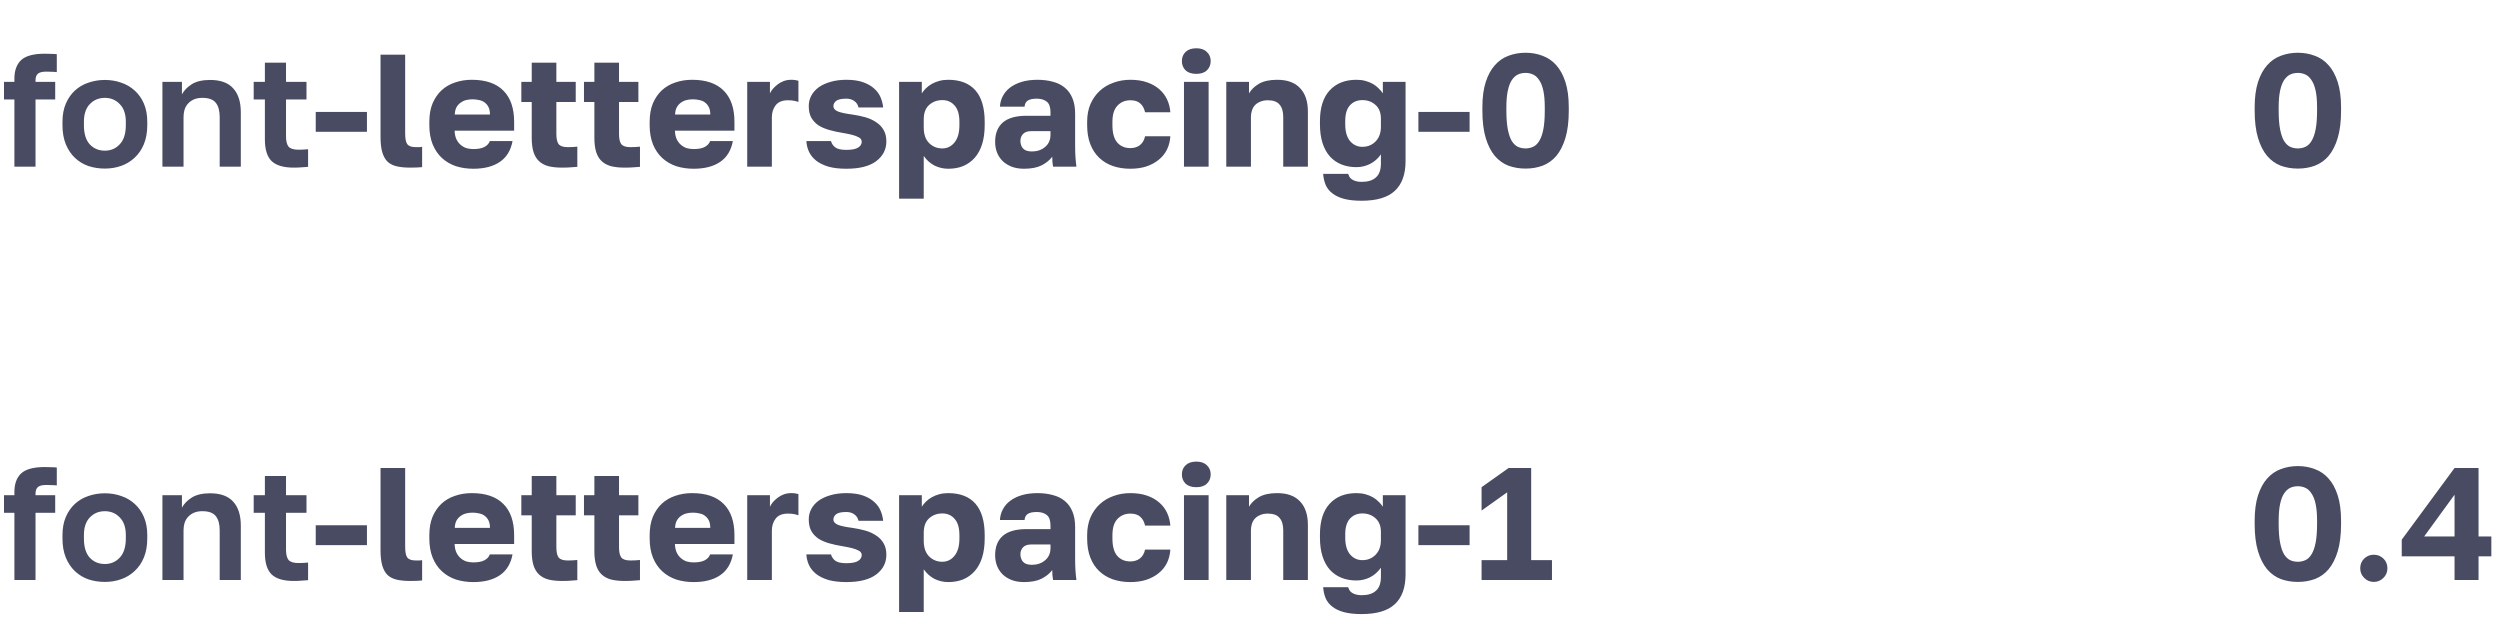
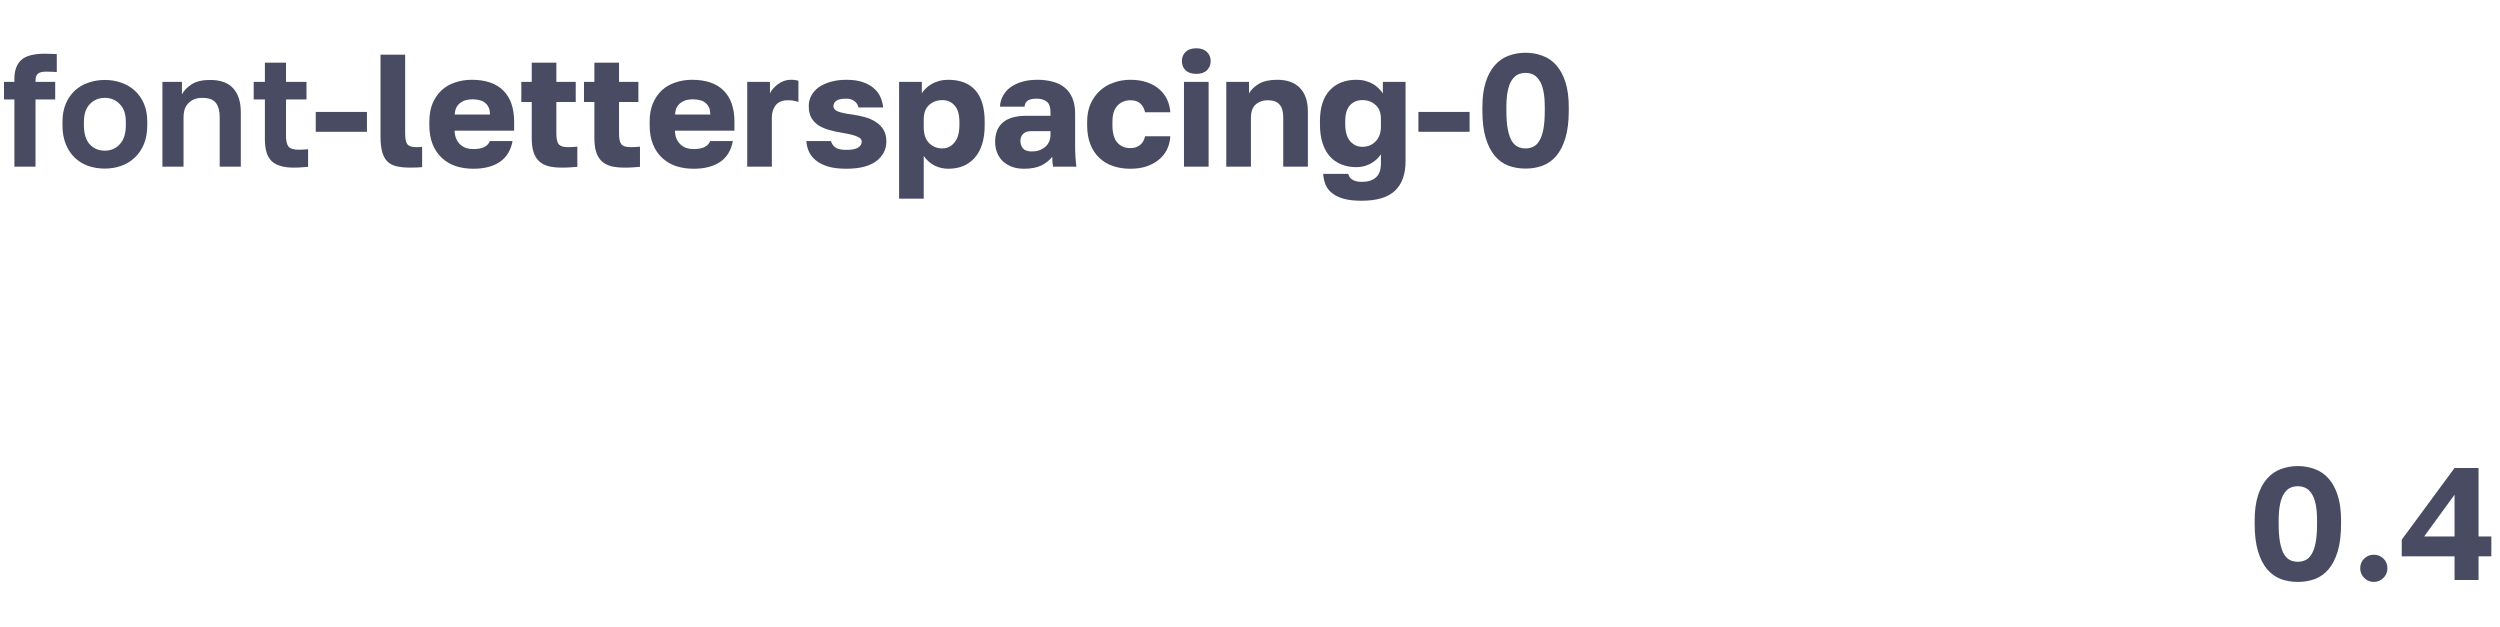
<svg xmlns="http://www.w3.org/2000/svg" width="375" height="94" viewBox="0 0 375 94" fill="none">
  <path d="M2.16 14.92H0.6V12.28H2.16V11.8C2.16 10.584 2.496 9.656 3.168 9.016C3.856 8.376 5.04 8.056 6.72 8.056C6.96 8.056 7.256 8.064 7.608 8.08C7.976 8.08 8.28 8.096 8.52 8.128V10.816C8.28 10.784 8.016 10.768 7.728 10.768C7.456 10.752 7.2 10.744 6.96 10.744C6.352 10.744 5.928 10.848 5.688 11.056C5.448 11.264 5.328 11.592 5.328 12.04V12.28H8.28V14.92H5.328V25H2.16V14.92ZM15.731 25.288C14.867 25.288 14.043 25.16 13.259 24.904C12.491 24.632 11.819 24.224 11.243 23.68C10.667 23.136 10.211 22.456 9.875 21.64C9.539 20.824 9.371 19.864 9.371 18.76V18.28C9.371 17.24 9.539 16.328 9.875 15.544C10.211 14.76 10.667 14.104 11.243 13.576C11.819 13.048 12.491 12.656 13.259 12.4C14.043 12.128 14.867 11.992 15.731 11.992C16.595 11.992 17.411 12.128 18.179 12.4C18.947 12.656 19.619 13.048 20.195 13.576C20.787 14.104 21.251 14.76 21.587 15.544C21.923 16.328 22.091 17.24 22.091 18.28V18.76C22.091 19.848 21.923 20.8 21.587 21.616C21.251 22.432 20.787 23.112 20.195 23.656C19.619 24.2 18.947 24.608 18.179 24.88C17.411 25.152 16.595 25.288 15.731 25.288ZM15.731 22.6C16.627 22.6 17.371 22.28 17.963 21.64C18.571 21 18.875 20.04 18.875 18.76V18.28C18.875 17.112 18.571 16.224 17.963 15.616C17.371 14.992 16.627 14.68 15.731 14.68C14.819 14.68 14.067 14.992 13.475 15.616C12.883 16.224 12.587 17.112 12.587 18.28V18.76C12.587 20.056 12.883 21.024 13.475 21.664C14.067 22.288 14.819 22.6 15.731 22.6ZM24.362 12.28H27.29V14.152C27.594 13.576 28.082 13.072 28.754 12.64C29.442 12.208 30.362 11.992 31.514 11.992C33.066 11.992 34.218 12.408 34.97 13.24C35.738 14.072 36.122 15.272 36.122 16.84V25H32.954V17.56C32.954 16.6 32.754 15.88 32.354 15.4C31.97 14.92 31.306 14.68 30.362 14.68C29.85 14.68 29.418 14.76 29.066 14.92C28.714 15.08 28.418 15.296 28.178 15.568C27.954 15.824 27.786 16.128 27.674 16.48C27.578 16.816 27.53 17.176 27.53 17.56V25H24.362V12.28ZM44.053 25.144C42.549 25.144 41.453 24.824 40.765 24.184C40.077 23.528 39.733 22.44 39.733 20.92V14.92H38.053V12.28H39.733V9.4H42.901V12.28H45.973V14.92H42.901V20.44C42.901 21.16 43.029 21.68 43.285 22C43.557 22.304 44.053 22.456 44.773 22.456C45.253 22.456 45.733 22.432 46.213 22.384V25.024C45.909 25.056 45.589 25.08 45.253 25.096C44.933 25.128 44.533 25.144 44.053 25.144ZM47.361 16.792H55.041V19.768H47.361V16.792ZM61.518 25.144C60.75 25.144 60.086 25.08 59.526 24.952C58.966 24.824 58.502 24.592 58.134 24.256C57.782 23.904 57.518 23.432 57.342 22.84C57.166 22.232 57.078 21.456 57.078 20.512V8.2H60.774V19.96C60.774 20.36 60.798 20.696 60.846 20.968C60.894 21.24 60.974 21.456 61.086 21.616C61.214 21.776 61.39 21.896 61.614 21.976C61.838 22.04 62.118 22.072 62.454 22.072C62.646 22.072 62.806 22.072 62.934 22.072C63.062 22.056 63.19 22.04 63.318 22.024V25.072C62.838 25.12 62.238 25.144 61.518 25.144ZM71 25.312C70.072 25.312 69.2 25.184 68.384 24.928C67.584 24.656 66.888 24.248 66.296 23.704C65.704 23.16 65.24 22.48 64.904 21.664C64.568 20.832 64.4 19.864 64.4 18.76V18.28C64.4 17.224 64.56 16.304 64.88 15.52C65.216 14.736 65.664 14.08 66.224 13.552C66.8 13.024 67.472 12.632 68.24 12.376C69.024 12.104 69.864 11.968 70.76 11.968C72.856 11.968 74.44 12.512 75.512 13.6C76.584 14.672 77.12 16.232 77.12 18.28V19.6H68.192C68.208 20.096 68.296 20.52 68.456 20.872C68.616 21.208 68.824 21.488 69.08 21.712C69.336 21.936 69.624 22.104 69.944 22.216C70.28 22.312 70.632 22.36 71 22.36C71.704 22.36 72.256 22.256 72.656 22.048C73.072 21.824 73.344 21.528 73.472 21.16H76.88C76.624 22.552 75.992 23.592 74.984 24.28C73.976 24.968 72.648 25.312 71 25.312ZM70.88 14.896C70.544 14.896 70.216 14.936 69.896 15.016C69.592 15.096 69.312 15.232 69.056 15.424C68.816 15.6 68.616 15.832 68.456 16.12C68.312 16.408 68.232 16.76 68.216 17.176H73.496C73.496 16.728 73.424 16.36 73.28 16.072C73.136 15.784 72.944 15.552 72.704 15.376C72.48 15.2 72.208 15.08 71.888 15.016C71.568 14.936 71.232 14.896 70.88 14.896ZM84.319 25.144C83.519 25.144 82.831 25.072 82.255 24.928C81.679 24.768 81.207 24.512 80.839 24.16C80.471 23.808 80.199 23.352 80.023 22.792C79.847 22.216 79.759 21.512 79.759 20.68V15.304H78.199V12.28H79.759V9.4H83.455V12.28H86.359V15.304H83.455V20.08C83.455 20.8 83.567 21.312 83.791 21.616C84.031 21.92 84.487 22.072 85.159 22.072C85.639 22.072 86.119 22.048 86.599 22V25.024C86.295 25.056 85.975 25.08 85.639 25.096C85.303 25.128 84.863 25.144 84.319 25.144ZM93.717 25.144C92.917 25.144 92.229 25.072 91.653 24.928C91.077 24.768 90.605 24.512 90.237 24.16C89.869 23.808 89.597 23.352 89.421 22.792C89.245 22.216 89.157 21.512 89.157 20.68V15.304H87.597V12.28H89.157V9.4H92.853V12.28H95.757V15.304H92.853V20.08C92.853 20.8 92.965 21.312 93.189 21.616C93.429 21.92 93.885 22.072 94.557 22.072C95.037 22.072 95.517 22.048 95.997 22V25.024C95.693 25.056 95.373 25.08 95.037 25.096C94.701 25.128 94.261 25.144 93.717 25.144ZM104.047 25.312C103.119 25.312 102.247 25.184 101.431 24.928C100.631 24.656 99.935 24.248 99.343 23.704C98.751 23.16 98.287 22.48 97.951 21.664C97.615 20.832 97.447 19.864 97.447 18.76V18.28C97.447 17.224 97.607 16.304 97.927 15.52C98.263 14.736 98.711 14.08 99.271 13.552C99.847 13.024 100.519 12.632 101.287 12.376C102.071 12.104 102.911 11.968 103.807 11.968C105.903 11.968 107.487 12.512 108.559 13.6C109.631 14.672 110.167 16.232 110.167 18.28V19.6H101.239C101.255 20.096 101.343 20.52 101.503 20.872C101.663 21.208 101.871 21.488 102.127 21.712C102.383 21.936 102.671 22.104 102.991 22.216C103.327 22.312 103.679 22.36 104.047 22.36C104.751 22.36 105.303 22.256 105.703 22.048C106.119 21.824 106.391 21.528 106.519 21.16H109.927C109.671 22.552 109.039 23.592 108.031 24.28C107.023 24.968 105.695 25.312 104.047 25.312ZM103.927 14.896C103.591 14.896 103.263 14.936 102.943 15.016C102.639 15.096 102.359 15.232 102.103 15.424C101.863 15.6 101.663 15.832 101.503 16.12C101.359 16.408 101.279 16.76 101.263 17.176H106.543C106.543 16.728 106.471 16.36 106.327 16.072C106.183 15.784 105.991 15.552 105.751 15.376C105.527 15.2 105.255 15.08 104.935 15.016C104.615 14.936 104.279 14.896 103.927 14.896ZM112.083 12.28H115.491V14.008C115.587 13.8 115.731 13.576 115.923 13.336C116.131 13.096 116.371 12.872 116.643 12.664C116.915 12.456 117.219 12.288 117.555 12.16C117.907 12.032 118.283 11.968 118.683 11.968C118.955 11.968 119.171 11.984 119.331 12.016C119.491 12.048 119.635 12.08 119.763 12.112V15.304C119.683 15.256 119.499 15.2 119.211 15.136C118.923 15.072 118.587 15.04 118.203 15.04C117.355 15.04 116.739 15.288 116.355 15.784C115.971 16.28 115.779 16.88 115.779 17.584V25H112.083V12.28ZM126.954 25.312C125.914 25.312 125.018 25.208 124.266 25C123.53 24.776 122.922 24.48 122.442 24.112C121.962 23.728 121.602 23.288 121.362 22.792C121.122 22.28 120.986 21.736 120.954 21.16H124.65C124.746 21.528 124.954 21.84 125.274 22.096C125.594 22.352 126.154 22.48 126.954 22.48C127.77 22.48 128.354 22.368 128.706 22.144C129.074 21.92 129.258 21.624 129.258 21.256C129.258 21.112 129.218 20.984 129.138 20.872C129.058 20.744 128.906 20.632 128.682 20.536C128.474 20.424 128.186 20.32 127.818 20.224C127.45 20.128 126.978 20.032 126.402 19.936C125.698 19.824 125.034 19.68 124.41 19.504C123.786 19.328 123.242 19.096 122.778 18.808C122.33 18.504 121.97 18.12 121.698 17.656C121.442 17.192 121.314 16.608 121.314 15.904C121.314 15.344 121.442 14.824 121.698 14.344C121.954 13.864 122.322 13.448 122.802 13.096C123.298 12.744 123.89 12.472 124.578 12.28C125.282 12.072 126.074 11.968 126.954 11.968C127.946 11.968 128.778 12.088 129.45 12.328C130.138 12.568 130.698 12.888 131.13 13.288C131.562 13.672 131.882 14.112 132.09 14.608C132.298 15.104 132.426 15.608 132.474 16.12H128.778C128.682 15.704 128.474 15.384 128.154 15.16C127.834 14.92 127.434 14.8 126.954 14.8C126.218 14.8 125.706 14.912 125.418 15.136C125.146 15.36 125.01 15.624 125.01 15.928C125.01 16.264 125.234 16.528 125.682 16.72C126.13 16.896 126.842 17.048 127.818 17.176C128.506 17.272 129.162 17.408 129.786 17.584C130.41 17.76 130.954 18.008 131.418 18.328C131.898 18.632 132.274 19.024 132.546 19.504C132.818 19.968 132.954 20.536 132.954 21.208C132.954 22.424 132.442 23.416 131.418 24.184C130.41 24.936 128.922 25.312 126.954 25.312ZM134.864 12.28H138.272V14.008C138.432 13.752 138.632 13.504 138.872 13.264C139.128 13.008 139.424 12.784 139.76 12.592C140.096 12.4 140.472 12.248 140.888 12.136C141.304 12.024 141.752 11.968 142.232 11.968C144.024 11.968 145.384 12.496 146.312 13.552C147.24 14.608 147.704 16.184 147.704 18.28V18.76C147.704 19.848 147.576 20.8 147.32 21.616C147.064 22.432 146.696 23.112 146.216 23.656C145.736 24.2 145.16 24.616 144.488 24.904C143.816 25.176 143.064 25.312 142.232 25.312C141.512 25.312 140.824 25.152 140.168 24.832C139.528 24.496 138.992 24.016 138.56 23.392V29.8H134.864V12.28ZM141.344 22.264C142.08 22.264 142.688 21.968 143.168 21.376C143.664 20.784 143.912 19.912 143.912 18.76V18.28C143.912 17.176 143.672 16.36 143.192 15.832C142.728 15.288 142.112 15.016 141.344 15.016C140.56 15.016 139.896 15.264 139.352 15.76C138.824 16.24 138.56 16.96 138.56 17.92V19.12C138.56 20.128 138.824 20.904 139.352 21.448C139.896 21.992 140.56 22.264 141.344 22.264ZM153.59 25.312C152.902 25.312 152.286 25.208 151.742 25C151.214 24.792 150.766 24.512 150.398 24.16C150.03 23.792 149.75 23.368 149.558 22.888C149.366 22.392 149.27 21.856 149.27 21.28C149.27 20.016 149.654 19.048 150.422 18.376C151.206 17.704 152.382 17.368 153.95 17.368H157.574V16.84C157.574 16.072 157.39 15.544 157.022 15.256C156.654 14.952 156.15 14.8 155.51 14.8C154.902 14.8 154.454 14.896 154.166 15.088C153.878 15.28 153.718 15.584 153.686 16H149.99C150.022 15.424 150.166 14.896 150.422 14.416C150.678 13.92 151.038 13.496 151.502 13.144C151.982 12.776 152.566 12.488 153.254 12.28C153.942 12.072 154.734 11.968 155.63 11.968C156.462 11.968 157.222 12.064 157.91 12.256C158.614 12.432 159.214 12.728 159.71 13.144C160.206 13.544 160.59 14.072 160.862 14.728C161.134 15.368 161.27 16.152 161.27 17.08V21.76C161.27 22.432 161.286 23.024 161.318 23.536C161.35 24.032 161.398 24.52 161.462 25H157.958C157.926 24.728 157.894 24.488 157.862 24.28C157.846 24.072 157.838 23.816 157.838 23.512C157.454 24.024 156.918 24.456 156.23 24.808C155.558 25.144 154.678 25.312 153.59 25.312ZM154.79 22.72C155.574 22.72 156.23 22.496 156.758 22.048C157.302 21.6 157.574 20.984 157.574 20.2V19.672H154.67C154.126 19.672 153.718 19.816 153.446 20.104C153.19 20.392 153.062 20.728 153.062 21.112C153.062 21.576 153.19 21.96 153.446 22.264C153.718 22.568 154.166 22.72 154.79 22.72ZM169.552 25.312C168.608 25.312 167.736 25.176 166.936 24.904C166.152 24.632 165.472 24.224 164.896 23.68C164.32 23.136 163.872 22.456 163.552 21.64C163.232 20.824 163.072 19.864 163.072 18.76V18.28C163.072 17.272 163.24 16.376 163.576 15.592C163.928 14.808 164.392 14.152 164.968 13.624C165.56 13.08 166.248 12.672 167.032 12.4C167.816 12.112 168.656 11.968 169.552 11.968C170.512 11.968 171.352 12.096 172.072 12.352C172.808 12.608 173.424 12.96 173.92 13.408C174.416 13.84 174.8 14.352 175.072 14.944C175.344 15.536 175.504 16.168 175.552 16.84H171.76C171.632 16.264 171.392 15.824 171.04 15.52C170.704 15.2 170.208 15.04 169.552 15.04C168.768 15.04 168.12 15.312 167.608 15.856C167.112 16.384 166.864 17.192 166.864 18.28V18.76C166.864 19.944 167.104 20.816 167.584 21.376C168.08 21.936 168.736 22.216 169.552 22.216C170.112 22.216 170.584 22.072 170.968 21.784C171.368 21.48 171.632 21.032 171.76 20.44H175.552C175.504 21.192 175.328 21.872 175.024 22.48C174.72 23.072 174.304 23.576 173.776 23.992C173.264 24.408 172.648 24.736 171.928 24.976C171.224 25.2 170.432 25.312 169.552 25.312ZM177.596 12.28H181.292V25H177.596V12.28ZM179.444 11.08C178.756 11.08 178.22 10.904 177.836 10.552C177.468 10.184 177.284 9.72 177.284 9.16C177.284 8.6 177.468 8.144 177.836 7.792C178.22 7.424 178.756 7.24 179.444 7.24C180.132 7.24 180.66 7.424 181.028 7.792C181.412 8.144 181.604 8.6 181.604 9.16C181.604 9.72 181.412 10.184 181.028 10.552C180.66 10.904 180.132 11.08 179.444 11.08ZM183.942 12.28H187.35V14.008C187.67 13.448 188.166 12.968 188.838 12.568C189.526 12.168 190.438 11.968 191.574 11.968C193.094 11.968 194.238 12.384 195.006 13.216C195.79 14.032 196.182 15.2 196.182 16.72V25H192.486V17.56C192.486 16.728 192.302 16.104 191.934 15.688C191.582 15.256 190.998 15.04 190.182 15.04C189.734 15.04 189.35 15.112 189.03 15.256C188.71 15.384 188.446 15.56 188.238 15.784C188.03 16.008 187.878 16.28 187.782 16.6C187.686 16.904 187.638 17.224 187.638 17.56V25H183.942V12.28ZM204.233 30.112C203.193 30.112 202.313 30.016 201.593 29.824C200.889 29.632 200.313 29.36 199.865 29.008C199.417 28.672 199.081 28.256 198.857 27.76C198.649 27.264 198.521 26.704 198.473 26.08H202.217C202.265 26.224 202.329 26.368 202.409 26.512C202.489 26.656 202.609 26.784 202.769 26.896C202.929 27.008 203.121 27.096 203.345 27.16C203.585 27.24 203.881 27.28 204.233 27.28C205.193 27.28 205.913 27.056 206.393 26.608C206.889 26.176 207.137 25.48 207.137 24.52V23.152C206.705 23.776 206.161 24.256 205.505 24.592C204.865 24.912 204.185 25.072 203.465 25.072C202.633 25.072 201.881 24.936 201.209 24.664C200.537 24.392 199.961 23.992 199.481 23.464C199.001 22.92 198.633 22.248 198.377 21.448C198.121 20.648 197.993 19.712 197.993 18.64V18.16C197.993 16.144 198.481 14.608 199.457 13.552C200.433 12.496 201.769 11.968 203.465 11.968C203.961 11.968 204.409 12.024 204.809 12.136C205.225 12.248 205.601 12.4 205.937 12.592C206.273 12.784 206.561 13.008 206.801 13.264C207.057 13.504 207.265 13.752 207.425 14.008V12.28H210.833V24.16C210.833 26.144 210.297 27.632 209.225 28.624C208.169 29.616 206.505 30.112 204.233 30.112ZM204.353 22.024C205.137 22.024 205.793 21.76 206.321 21.232C206.865 20.688 207.137 19.944 207.137 19V17.8C207.137 16.904 206.865 16.216 206.321 15.736C205.793 15.256 205.137 15.016 204.353 15.016C203.585 15.016 202.961 15.28 202.481 15.808C202.017 16.32 201.785 17.104 201.785 18.16V18.64C201.785 19.744 202.025 20.584 202.505 21.16C203.001 21.736 203.617 22.024 204.353 22.024ZM212.759 16.792H220.439V19.768H212.759V16.792ZM228.836 25.288C227.924 25.288 227.068 25.144 226.268 24.856C225.484 24.552 224.804 24.064 224.228 23.392C223.652 22.704 223.196 21.808 222.86 20.704C222.524 19.584 222.356 18.216 222.356 16.6V16.12C222.356 14.616 222.524 13.344 222.86 12.304C223.196 11.264 223.652 10.424 224.228 9.784C224.804 9.128 225.484 8.656 226.268 8.368C227.068 8.064 227.924 7.912 228.836 7.912C229.748 7.912 230.596 8.064 231.38 8.368C232.18 8.656 232.868 9.128 233.444 9.784C234.02 10.424 234.476 11.264 234.812 12.304C235.148 13.344 235.316 14.616 235.316 16.12V16.6C235.316 18.216 235.148 19.584 234.812 20.704C234.476 21.808 234.02 22.704 233.444 23.392C232.868 24.064 232.18 24.552 231.38 24.856C230.596 25.144 229.748 25.288 228.836 25.288ZM228.836 22.264C229.236 22.264 229.612 22.184 229.964 22.024C230.316 21.864 230.62 21.576 230.876 21.16C231.148 20.728 231.356 20.144 231.5 19.408C231.644 18.672 231.716 17.736 231.716 16.6V16.12C231.716 15.096 231.644 14.256 231.5 13.6C231.356 12.928 231.148 12.4 230.876 12.016C230.62 11.616 230.316 11.336 229.964 11.176C229.612 11.016 229.236 10.936 228.836 10.936C228.42 10.936 228.036 11.016 227.684 11.176C227.348 11.336 227.044 11.616 226.772 12.016C226.516 12.4 226.316 12.928 226.172 13.6C226.028 14.256 225.956 15.096 225.956 16.12V16.6C225.956 17.736 226.028 18.672 226.172 19.408C226.316 20.144 226.516 20.728 226.772 21.16C227.044 21.576 227.348 21.864 227.684 22.024C228.036 22.184 228.42 22.264 228.836 22.264Z" fill="#1B1F3B" fill-opacity="0.8" />
-   <path d="M344.68 25.288C343.768 25.288 342.912 25.144 342.112 24.856C341.328 24.552 340.648 24.064 340.072 23.392C339.496 22.704 339.04 21.808 338.704 20.704C338.368 19.584 338.2 18.216 338.2 16.6V16.12C338.2 14.616 338.368 13.344 338.704 12.304C339.04 11.264 339.496 10.424 340.072 9.784C340.648 9.128 341.328 8.656 342.112 8.368C342.912 8.064 343.768 7.912 344.68 7.912C345.592 7.912 346.44 8.064 347.224 8.368C348.024 8.656 348.712 9.128 349.288 9.784C349.864 10.424 350.32 11.264 350.656 12.304C350.992 13.344 351.16 14.616 351.16 16.12V16.6C351.16 18.216 350.992 19.584 350.656 20.704C350.32 21.808 349.864 22.704 349.288 23.392C348.712 24.064 348.024 24.552 347.224 24.856C346.44 25.144 345.592 25.288 344.68 25.288ZM344.68 22.264C345.08 22.264 345.456 22.184 345.808 22.024C346.16 21.864 346.464 21.576 346.72 21.16C346.992 20.728 347.2 20.144 347.344 19.408C347.488 18.672 347.56 17.736 347.56 16.6V16.12C347.56 15.096 347.488 14.256 347.344 13.6C347.2 12.928 346.992 12.4 346.72 12.016C346.464 11.616 346.16 11.336 345.808 11.176C345.456 11.016 345.08 10.936 344.68 10.936C344.264 10.936 343.88 11.016 343.528 11.176C343.192 11.336 342.888 11.616 342.616 12.016C342.36 12.4 342.16 12.928 342.016 13.6C341.872 14.256 341.8 15.096 341.8 16.12V16.6C341.8 17.736 341.872 18.672 342.016 19.408C342.16 20.144 342.36 20.728 342.616 21.16C342.888 21.576 343.192 21.864 343.528 22.024C343.88 22.184 344.264 22.264 344.68 22.264Z" fill="#1B1F3B" fill-opacity="0.8" />
-   <path d="M2.16 76.92H0.6V74.28H2.16V73.8C2.16 72.584 2.496 71.656 3.168 71.016C3.856 70.376 5.04 70.056 6.72 70.056C6.96 70.056 7.256 70.064 7.608 70.08C7.976 70.08 8.28 70.096 8.52 70.128V72.816C8.28 72.784 8.016 72.768 7.728 72.768C7.456 72.752 7.2 72.744 6.96 72.744C6.352 72.744 5.928 72.848 5.688 73.056C5.448 73.264 5.328 73.592 5.328 74.04V74.28H8.28V76.92H5.328V87H2.16V76.92ZM15.731 87.288C14.867 87.288 14.043 87.16 13.259 86.904C12.491 86.632 11.819 86.224 11.243 85.68C10.667 85.136 10.211 84.456 9.875 83.64C9.539 82.824 9.371 81.864 9.371 80.76V80.28C9.371 79.24 9.539 78.328 9.875 77.544C10.211 76.76 10.667 76.104 11.243 75.576C11.819 75.048 12.491 74.656 13.259 74.4C14.043 74.128 14.867 73.992 15.731 73.992C16.595 73.992 17.411 74.128 18.179 74.4C18.947 74.656 19.619 75.048 20.195 75.576C20.787 76.104 21.251 76.76 21.587 77.544C21.923 78.328 22.091 79.24 22.091 80.28V80.76C22.091 81.848 21.923 82.8 21.587 83.616C21.251 84.432 20.787 85.112 20.195 85.656C19.619 86.2 18.947 86.608 18.179 86.88C17.411 87.152 16.595 87.288 15.731 87.288ZM15.731 84.6C16.627 84.6 17.371 84.28 17.963 83.64C18.571 83 18.875 82.04 18.875 80.76V80.28C18.875 79.112 18.571 78.224 17.963 77.616C17.371 76.992 16.627 76.68 15.731 76.68C14.819 76.68 14.067 76.992 13.475 77.616C12.883 78.224 12.587 79.112 12.587 80.28V80.76C12.587 82.056 12.883 83.024 13.475 83.664C14.067 84.288 14.819 84.6 15.731 84.6ZM24.362 74.28H27.29V76.152C27.594 75.576 28.082 75.072 28.754 74.64C29.442 74.208 30.362 73.992 31.514 73.992C33.066 73.992 34.218 74.408 34.97 75.24C35.738 76.072 36.122 77.272 36.122 78.84V87H32.954V79.56C32.954 78.6 32.754 77.88 32.354 77.4C31.97 76.92 31.306 76.68 30.362 76.68C29.85 76.68 29.418 76.76 29.066 76.92C28.714 77.08 28.418 77.296 28.178 77.568C27.954 77.824 27.786 78.128 27.674 78.48C27.578 78.816 27.53 79.176 27.53 79.56V87H24.362V74.28ZM44.053 87.144C42.549 87.144 41.453 86.824 40.765 86.184C40.077 85.528 39.733 84.44 39.733 82.92V76.92H38.053V74.28H39.733V71.4H42.901V74.28H45.973V76.92H42.901V82.44C42.901 83.16 43.029 83.68 43.285 84C43.557 84.304 44.053 84.456 44.773 84.456C45.253 84.456 45.733 84.432 46.213 84.384V87.024C45.909 87.056 45.589 87.08 45.253 87.096C44.933 87.128 44.533 87.144 44.053 87.144ZM47.361 78.792H55.041V81.768H47.361V78.792ZM61.518 87.144C60.75 87.144 60.086 87.08 59.526 86.952C58.966 86.824 58.502 86.592 58.134 86.256C57.782 85.904 57.518 85.432 57.342 84.84C57.166 84.232 57.078 83.456 57.078 82.512V70.2H60.774V81.96C60.774 82.36 60.798 82.696 60.846 82.968C60.894 83.24 60.974 83.456 61.086 83.616C61.214 83.776 61.39 83.896 61.614 83.976C61.838 84.04 62.118 84.072 62.454 84.072C62.646 84.072 62.806 84.072 62.934 84.072C63.062 84.056 63.19 84.04 63.318 84.024V87.072C62.838 87.12 62.238 87.144 61.518 87.144ZM71 87.312C70.072 87.312 69.2 87.184 68.384 86.928C67.584 86.656 66.888 86.248 66.296 85.704C65.704 85.16 65.24 84.48 64.904 83.664C64.568 82.832 64.4 81.864 64.4 80.76V80.28C64.4 79.224 64.56 78.304 64.88 77.52C65.216 76.736 65.664 76.08 66.224 75.552C66.8 75.024 67.472 74.632 68.24 74.376C69.024 74.104 69.864 73.968 70.76 73.968C72.856 73.968 74.44 74.512 75.512 75.6C76.584 76.672 77.12 78.232 77.12 80.28V81.6H68.192C68.208 82.096 68.296 82.52 68.456 82.872C68.616 83.208 68.824 83.488 69.08 83.712C69.336 83.936 69.624 84.104 69.944 84.216C70.28 84.312 70.632 84.36 71 84.36C71.704 84.36 72.256 84.256 72.656 84.048C73.072 83.824 73.344 83.528 73.472 83.16H76.88C76.624 84.552 75.992 85.592 74.984 86.28C73.976 86.968 72.648 87.312 71 87.312ZM70.88 76.896C70.544 76.896 70.216 76.936 69.896 77.016C69.592 77.096 69.312 77.232 69.056 77.424C68.816 77.6 68.616 77.832 68.456 78.12C68.312 78.408 68.232 78.76 68.216 79.176H73.496C73.496 78.728 73.424 78.36 73.28 78.072C73.136 77.784 72.944 77.552 72.704 77.376C72.48 77.2 72.208 77.08 71.888 77.016C71.568 76.936 71.232 76.896 70.88 76.896ZM84.319 87.144C83.519 87.144 82.831 87.072 82.255 86.928C81.679 86.768 81.207 86.512 80.839 86.16C80.471 85.808 80.199 85.352 80.023 84.792C79.847 84.216 79.759 83.512 79.759 82.68V77.304H78.199V74.28H79.759V71.4H83.455V74.28H86.359V77.304H83.455V82.08C83.455 82.8 83.567 83.312 83.791 83.616C84.031 83.92 84.487 84.072 85.159 84.072C85.639 84.072 86.119 84.048 86.599 84V87.024C86.295 87.056 85.975 87.08 85.639 87.096C85.303 87.128 84.863 87.144 84.319 87.144ZM93.717 87.144C92.917 87.144 92.229 87.072 91.653 86.928C91.077 86.768 90.605 86.512 90.237 86.16C89.869 85.808 89.597 85.352 89.421 84.792C89.245 84.216 89.157 83.512 89.157 82.68V77.304H87.597V74.28H89.157V71.4H92.853V74.28H95.757V77.304H92.853V82.08C92.853 82.8 92.965 83.312 93.189 83.616C93.429 83.92 93.885 84.072 94.557 84.072C95.037 84.072 95.517 84.048 95.997 84V87.024C95.693 87.056 95.373 87.08 95.037 87.096C94.701 87.128 94.261 87.144 93.717 87.144ZM104.047 87.312C103.119 87.312 102.247 87.184 101.431 86.928C100.631 86.656 99.935 86.248 99.343 85.704C98.751 85.16 98.287 84.48 97.951 83.664C97.615 82.832 97.447 81.864 97.447 80.76V80.28C97.447 79.224 97.607 78.304 97.927 77.52C98.263 76.736 98.711 76.08 99.271 75.552C99.847 75.024 100.519 74.632 101.287 74.376C102.071 74.104 102.911 73.968 103.807 73.968C105.903 73.968 107.487 74.512 108.559 75.6C109.631 76.672 110.167 78.232 110.167 80.28V81.6H101.239C101.255 82.096 101.343 82.52 101.503 82.872C101.663 83.208 101.871 83.488 102.127 83.712C102.383 83.936 102.671 84.104 102.991 84.216C103.327 84.312 103.679 84.36 104.047 84.36C104.751 84.36 105.303 84.256 105.703 84.048C106.119 83.824 106.391 83.528 106.519 83.16H109.927C109.671 84.552 109.039 85.592 108.031 86.28C107.023 86.968 105.695 87.312 104.047 87.312ZM103.927 76.896C103.591 76.896 103.263 76.936 102.943 77.016C102.639 77.096 102.359 77.232 102.103 77.424C101.863 77.6 101.663 77.832 101.503 78.12C101.359 78.408 101.279 78.76 101.263 79.176H106.543C106.543 78.728 106.471 78.36 106.327 78.072C106.183 77.784 105.991 77.552 105.751 77.376C105.527 77.2 105.255 77.08 104.935 77.016C104.615 76.936 104.279 76.896 103.927 76.896ZM112.083 74.28H115.491V76.008C115.587 75.8 115.731 75.576 115.923 75.336C116.131 75.096 116.371 74.872 116.643 74.664C116.915 74.456 117.219 74.288 117.555 74.16C117.907 74.032 118.283 73.968 118.683 73.968C118.955 73.968 119.171 73.984 119.331 74.016C119.491 74.048 119.635 74.08 119.763 74.112V77.304C119.683 77.256 119.499 77.2 119.211 77.136C118.923 77.072 118.587 77.04 118.203 77.04C117.355 77.04 116.739 77.288 116.355 77.784C115.971 78.28 115.779 78.88 115.779 79.584V87H112.083V74.28ZM126.954 87.312C125.914 87.312 125.018 87.208 124.266 87C123.53 86.776 122.922 86.48 122.442 86.112C121.962 85.728 121.602 85.288 121.362 84.792C121.122 84.28 120.986 83.736 120.954 83.16H124.65C124.746 83.528 124.954 83.84 125.274 84.096C125.594 84.352 126.154 84.48 126.954 84.48C127.77 84.48 128.354 84.368 128.706 84.144C129.074 83.92 129.258 83.624 129.258 83.256C129.258 83.112 129.218 82.984 129.138 82.872C129.058 82.744 128.906 82.632 128.682 82.536C128.474 82.424 128.186 82.32 127.818 82.224C127.45 82.128 126.978 82.032 126.402 81.936C125.698 81.824 125.034 81.68 124.41 81.504C123.786 81.328 123.242 81.096 122.778 80.808C122.33 80.504 121.97 80.12 121.698 79.656C121.442 79.192 121.314 78.608 121.314 77.904C121.314 77.344 121.442 76.824 121.698 76.344C121.954 75.864 122.322 75.448 122.802 75.096C123.298 74.744 123.89 74.472 124.578 74.28C125.282 74.072 126.074 73.968 126.954 73.968C127.946 73.968 128.778 74.088 129.45 74.328C130.138 74.568 130.698 74.888 131.13 75.288C131.562 75.672 131.882 76.112 132.09 76.608C132.298 77.104 132.426 77.608 132.474 78.12H128.778C128.682 77.704 128.474 77.384 128.154 77.16C127.834 76.92 127.434 76.8 126.954 76.8C126.218 76.8 125.706 76.912 125.418 77.136C125.146 77.36 125.01 77.624 125.01 77.928C125.01 78.264 125.234 78.528 125.682 78.72C126.13 78.896 126.842 79.048 127.818 79.176C128.506 79.272 129.162 79.408 129.786 79.584C130.41 79.76 130.954 80.008 131.418 80.328C131.898 80.632 132.274 81.024 132.546 81.504C132.818 81.968 132.954 82.536 132.954 83.208C132.954 84.424 132.442 85.416 131.418 86.184C130.41 86.936 128.922 87.312 126.954 87.312ZM134.864 74.28H138.272V76.008C138.432 75.752 138.632 75.504 138.872 75.264C139.128 75.008 139.424 74.784 139.76 74.592C140.096 74.4 140.472 74.248 140.888 74.136C141.304 74.024 141.752 73.968 142.232 73.968C144.024 73.968 145.384 74.496 146.312 75.552C147.24 76.608 147.704 78.184 147.704 80.28V80.76C147.704 81.848 147.576 82.8 147.32 83.616C147.064 84.432 146.696 85.112 146.216 85.656C145.736 86.2 145.16 86.616 144.488 86.904C143.816 87.176 143.064 87.312 142.232 87.312C141.512 87.312 140.824 87.152 140.168 86.832C139.528 86.496 138.992 86.016 138.56 85.392V91.8H134.864V74.28ZM141.344 84.264C142.08 84.264 142.688 83.968 143.168 83.376C143.664 82.784 143.912 81.912 143.912 80.76V80.28C143.912 79.176 143.672 78.36 143.192 77.832C142.728 77.288 142.112 77.016 141.344 77.016C140.56 77.016 139.896 77.264 139.352 77.76C138.824 78.24 138.56 78.96 138.56 79.92V81.12C138.56 82.128 138.824 82.904 139.352 83.448C139.896 83.992 140.56 84.264 141.344 84.264ZM153.59 87.312C152.902 87.312 152.286 87.208 151.742 87C151.214 86.792 150.766 86.512 150.398 86.16C150.03 85.792 149.75 85.368 149.558 84.888C149.366 84.392 149.27 83.856 149.27 83.28C149.27 82.016 149.654 81.048 150.422 80.376C151.206 79.704 152.382 79.368 153.95 79.368H157.574V78.84C157.574 78.072 157.39 77.544 157.022 77.256C156.654 76.952 156.15 76.8 155.51 76.8C154.902 76.8 154.454 76.896 154.166 77.088C153.878 77.28 153.718 77.584 153.686 78H149.99C150.022 77.424 150.166 76.896 150.422 76.416C150.678 75.92 151.038 75.496 151.502 75.144C151.982 74.776 152.566 74.488 153.254 74.28C153.942 74.072 154.734 73.968 155.63 73.968C156.462 73.968 157.222 74.064 157.91 74.256C158.614 74.432 159.214 74.728 159.71 75.144C160.206 75.544 160.59 76.072 160.862 76.728C161.134 77.368 161.27 78.152 161.27 79.08V83.76C161.27 84.432 161.286 85.024 161.318 85.536C161.35 86.032 161.398 86.52 161.462 87H157.958C157.926 86.728 157.894 86.488 157.862 86.28C157.846 86.072 157.838 85.816 157.838 85.512C157.454 86.024 156.918 86.456 156.23 86.808C155.558 87.144 154.678 87.312 153.59 87.312ZM154.79 84.72C155.574 84.72 156.23 84.496 156.758 84.048C157.302 83.6 157.574 82.984 157.574 82.2V81.672H154.67C154.126 81.672 153.718 81.816 153.446 82.104C153.19 82.392 153.062 82.728 153.062 83.112C153.062 83.576 153.19 83.96 153.446 84.264C153.718 84.568 154.166 84.72 154.79 84.72ZM169.552 87.312C168.608 87.312 167.736 87.176 166.936 86.904C166.152 86.632 165.472 86.224 164.896 85.68C164.32 85.136 163.872 84.456 163.552 83.64C163.232 82.824 163.072 81.864 163.072 80.76V80.28C163.072 79.272 163.24 78.376 163.576 77.592C163.928 76.808 164.392 76.152 164.968 75.624C165.56 75.08 166.248 74.672 167.032 74.4C167.816 74.112 168.656 73.968 169.552 73.968C170.512 73.968 171.352 74.096 172.072 74.352C172.808 74.608 173.424 74.96 173.92 75.408C174.416 75.84 174.8 76.352 175.072 76.944C175.344 77.536 175.504 78.168 175.552 78.84H171.76C171.632 78.264 171.392 77.824 171.04 77.52C170.704 77.2 170.208 77.04 169.552 77.04C168.768 77.04 168.12 77.312 167.608 77.856C167.112 78.384 166.864 79.192 166.864 80.28V80.76C166.864 81.944 167.104 82.816 167.584 83.376C168.08 83.936 168.736 84.216 169.552 84.216C170.112 84.216 170.584 84.072 170.968 83.784C171.368 83.48 171.632 83.032 171.76 82.44H175.552C175.504 83.192 175.328 83.872 175.024 84.48C174.72 85.072 174.304 85.576 173.776 85.992C173.264 86.408 172.648 86.736 171.928 86.976C171.224 87.2 170.432 87.312 169.552 87.312ZM177.596 74.28H181.292V87H177.596V74.28ZM179.444 73.08C178.756 73.08 178.22 72.904 177.836 72.552C177.468 72.184 177.284 71.72 177.284 71.16C177.284 70.6 177.468 70.144 177.836 69.792C178.22 69.424 178.756 69.24 179.444 69.24C180.132 69.24 180.66 69.424 181.028 69.792C181.412 70.144 181.604 70.6 181.604 71.16C181.604 71.72 181.412 72.184 181.028 72.552C180.66 72.904 180.132 73.08 179.444 73.08ZM183.942 74.28H187.35V76.008C187.67 75.448 188.166 74.968 188.838 74.568C189.526 74.168 190.438 73.968 191.574 73.968C193.094 73.968 194.238 74.384 195.006 75.216C195.79 76.032 196.182 77.2 196.182 78.72V87H192.486V79.56C192.486 78.728 192.302 78.104 191.934 77.688C191.582 77.256 190.998 77.04 190.182 77.04C189.734 77.04 189.35 77.112 189.03 77.256C188.71 77.384 188.446 77.56 188.238 77.784C188.03 78.008 187.878 78.28 187.782 78.6C187.686 78.904 187.638 79.224 187.638 79.56V87H183.942V74.28ZM204.233 92.112C203.193 92.112 202.313 92.016 201.593 91.824C200.889 91.632 200.313 91.36 199.865 91.008C199.417 90.672 199.081 90.256 198.857 89.76C198.649 89.264 198.521 88.704 198.473 88.08H202.217C202.265 88.224 202.329 88.368 202.409 88.512C202.489 88.656 202.609 88.784 202.769 88.896C202.929 89.008 203.121 89.096 203.345 89.16C203.585 89.24 203.881 89.28 204.233 89.28C205.193 89.28 205.913 89.056 206.393 88.608C206.889 88.176 207.137 87.48 207.137 86.52V85.152C206.705 85.776 206.161 86.256 205.505 86.592C204.865 86.912 204.185 87.072 203.465 87.072C202.633 87.072 201.881 86.936 201.209 86.664C200.537 86.392 199.961 85.992 199.481 85.464C199.001 84.92 198.633 84.248 198.377 83.448C198.121 82.648 197.993 81.712 197.993 80.64V80.16C197.993 78.144 198.481 76.608 199.457 75.552C200.433 74.496 201.769 73.968 203.465 73.968C203.961 73.968 204.409 74.024 204.809 74.136C205.225 74.248 205.601 74.4 205.937 74.592C206.273 74.784 206.561 75.008 206.801 75.264C207.057 75.504 207.265 75.752 207.425 76.008V74.28H210.833V86.16C210.833 88.144 210.297 89.632 209.225 90.624C208.169 91.616 206.505 92.112 204.233 92.112ZM204.353 84.024C205.137 84.024 205.793 83.76 206.321 83.232C206.865 82.688 207.137 81.944 207.137 81V79.8C207.137 78.904 206.865 78.216 206.321 77.736C205.793 77.256 205.137 77.016 204.353 77.016C203.585 77.016 202.961 77.28 202.481 77.808C202.017 78.32 201.785 79.104 201.785 80.16V80.64C201.785 81.744 202.025 82.584 202.505 83.16C203.001 83.736 203.617 84.024 204.353 84.024ZM212.759 78.792H220.439V81.768H212.759V78.792ZM222.236 84.024H226.076V73.848L222.236 76.584V73.08L226.292 70.2H229.676V84.024H232.796V87H222.236V84.024Z" fill="#1B1F3B" fill-opacity="0.8" />
  <path d="M344.68 87.288C343.768 87.288 342.912 87.144 342.112 86.856C341.328 86.552 340.648 86.064 340.072 85.392C339.496 84.704 339.04 83.808 338.704 82.704C338.368 81.584 338.2 80.216 338.2 78.6V78.12C338.2 76.616 338.368 75.344 338.704 74.304C339.04 73.264 339.496 72.424 340.072 71.784C340.648 71.128 341.328 70.656 342.112 70.368C342.912 70.064 343.768 69.912 344.68 69.912C345.592 69.912 346.44 70.064 347.224 70.368C348.024 70.656 348.712 71.128 349.288 71.784C349.864 72.424 350.32 73.264 350.656 74.304C350.992 75.344 351.16 76.616 351.16 78.12V78.6C351.16 80.216 350.992 81.584 350.656 82.704C350.32 83.808 349.864 84.704 349.288 85.392C348.712 86.064 348.024 86.552 347.224 86.856C346.44 87.144 345.592 87.288 344.68 87.288ZM344.68 84.264C345.08 84.264 345.456 84.184 345.808 84.024C346.16 83.864 346.464 83.576 346.72 83.16C346.992 82.728 347.2 82.144 347.344 81.408C347.488 80.672 347.56 79.736 347.56 78.6V78.12C347.56 77.096 347.488 76.256 347.344 75.6C347.2 74.928 346.992 74.4 346.72 74.016C346.464 73.616 346.16 73.336 345.808 73.176C345.456 73.016 345.08 72.936 344.68 72.936C344.264 72.936 343.88 73.016 343.528 73.176C343.192 73.336 342.888 73.616 342.616 74.016C342.36 74.4 342.16 74.928 342.016 75.6C341.872 76.256 341.8 77.096 341.8 78.12V78.6C341.8 79.736 341.872 80.672 342.016 81.408C342.16 82.144 342.36 82.728 342.616 83.16C342.888 83.576 343.192 83.864 343.528 84.024C343.88 84.184 344.264 84.264 344.68 84.264ZM356.072 87.288C355.512 87.288 355.032 87.088 354.632 86.688C354.232 86.288 354.032 85.808 354.032 85.248C354.032 84.656 354.232 84.168 354.632 83.784C355.032 83.4 355.512 83.208 356.072 83.208C356.632 83.208 357.112 83.4 357.512 83.784C357.912 84.168 358.112 84.656 358.112 85.248C358.112 85.808 357.912 86.288 357.512 86.688C357.112 87.088 356.632 87.288 356.072 87.288ZM368.181 83.448H360.261V80.952L368.181 70.2H371.781V80.472H373.701V83.448H371.781V87H368.181V83.448ZM368.181 80.472V74.208L363.621 80.472H368.181Z" fill="#1B1F3B" fill-opacity="0.8" />
</svg>